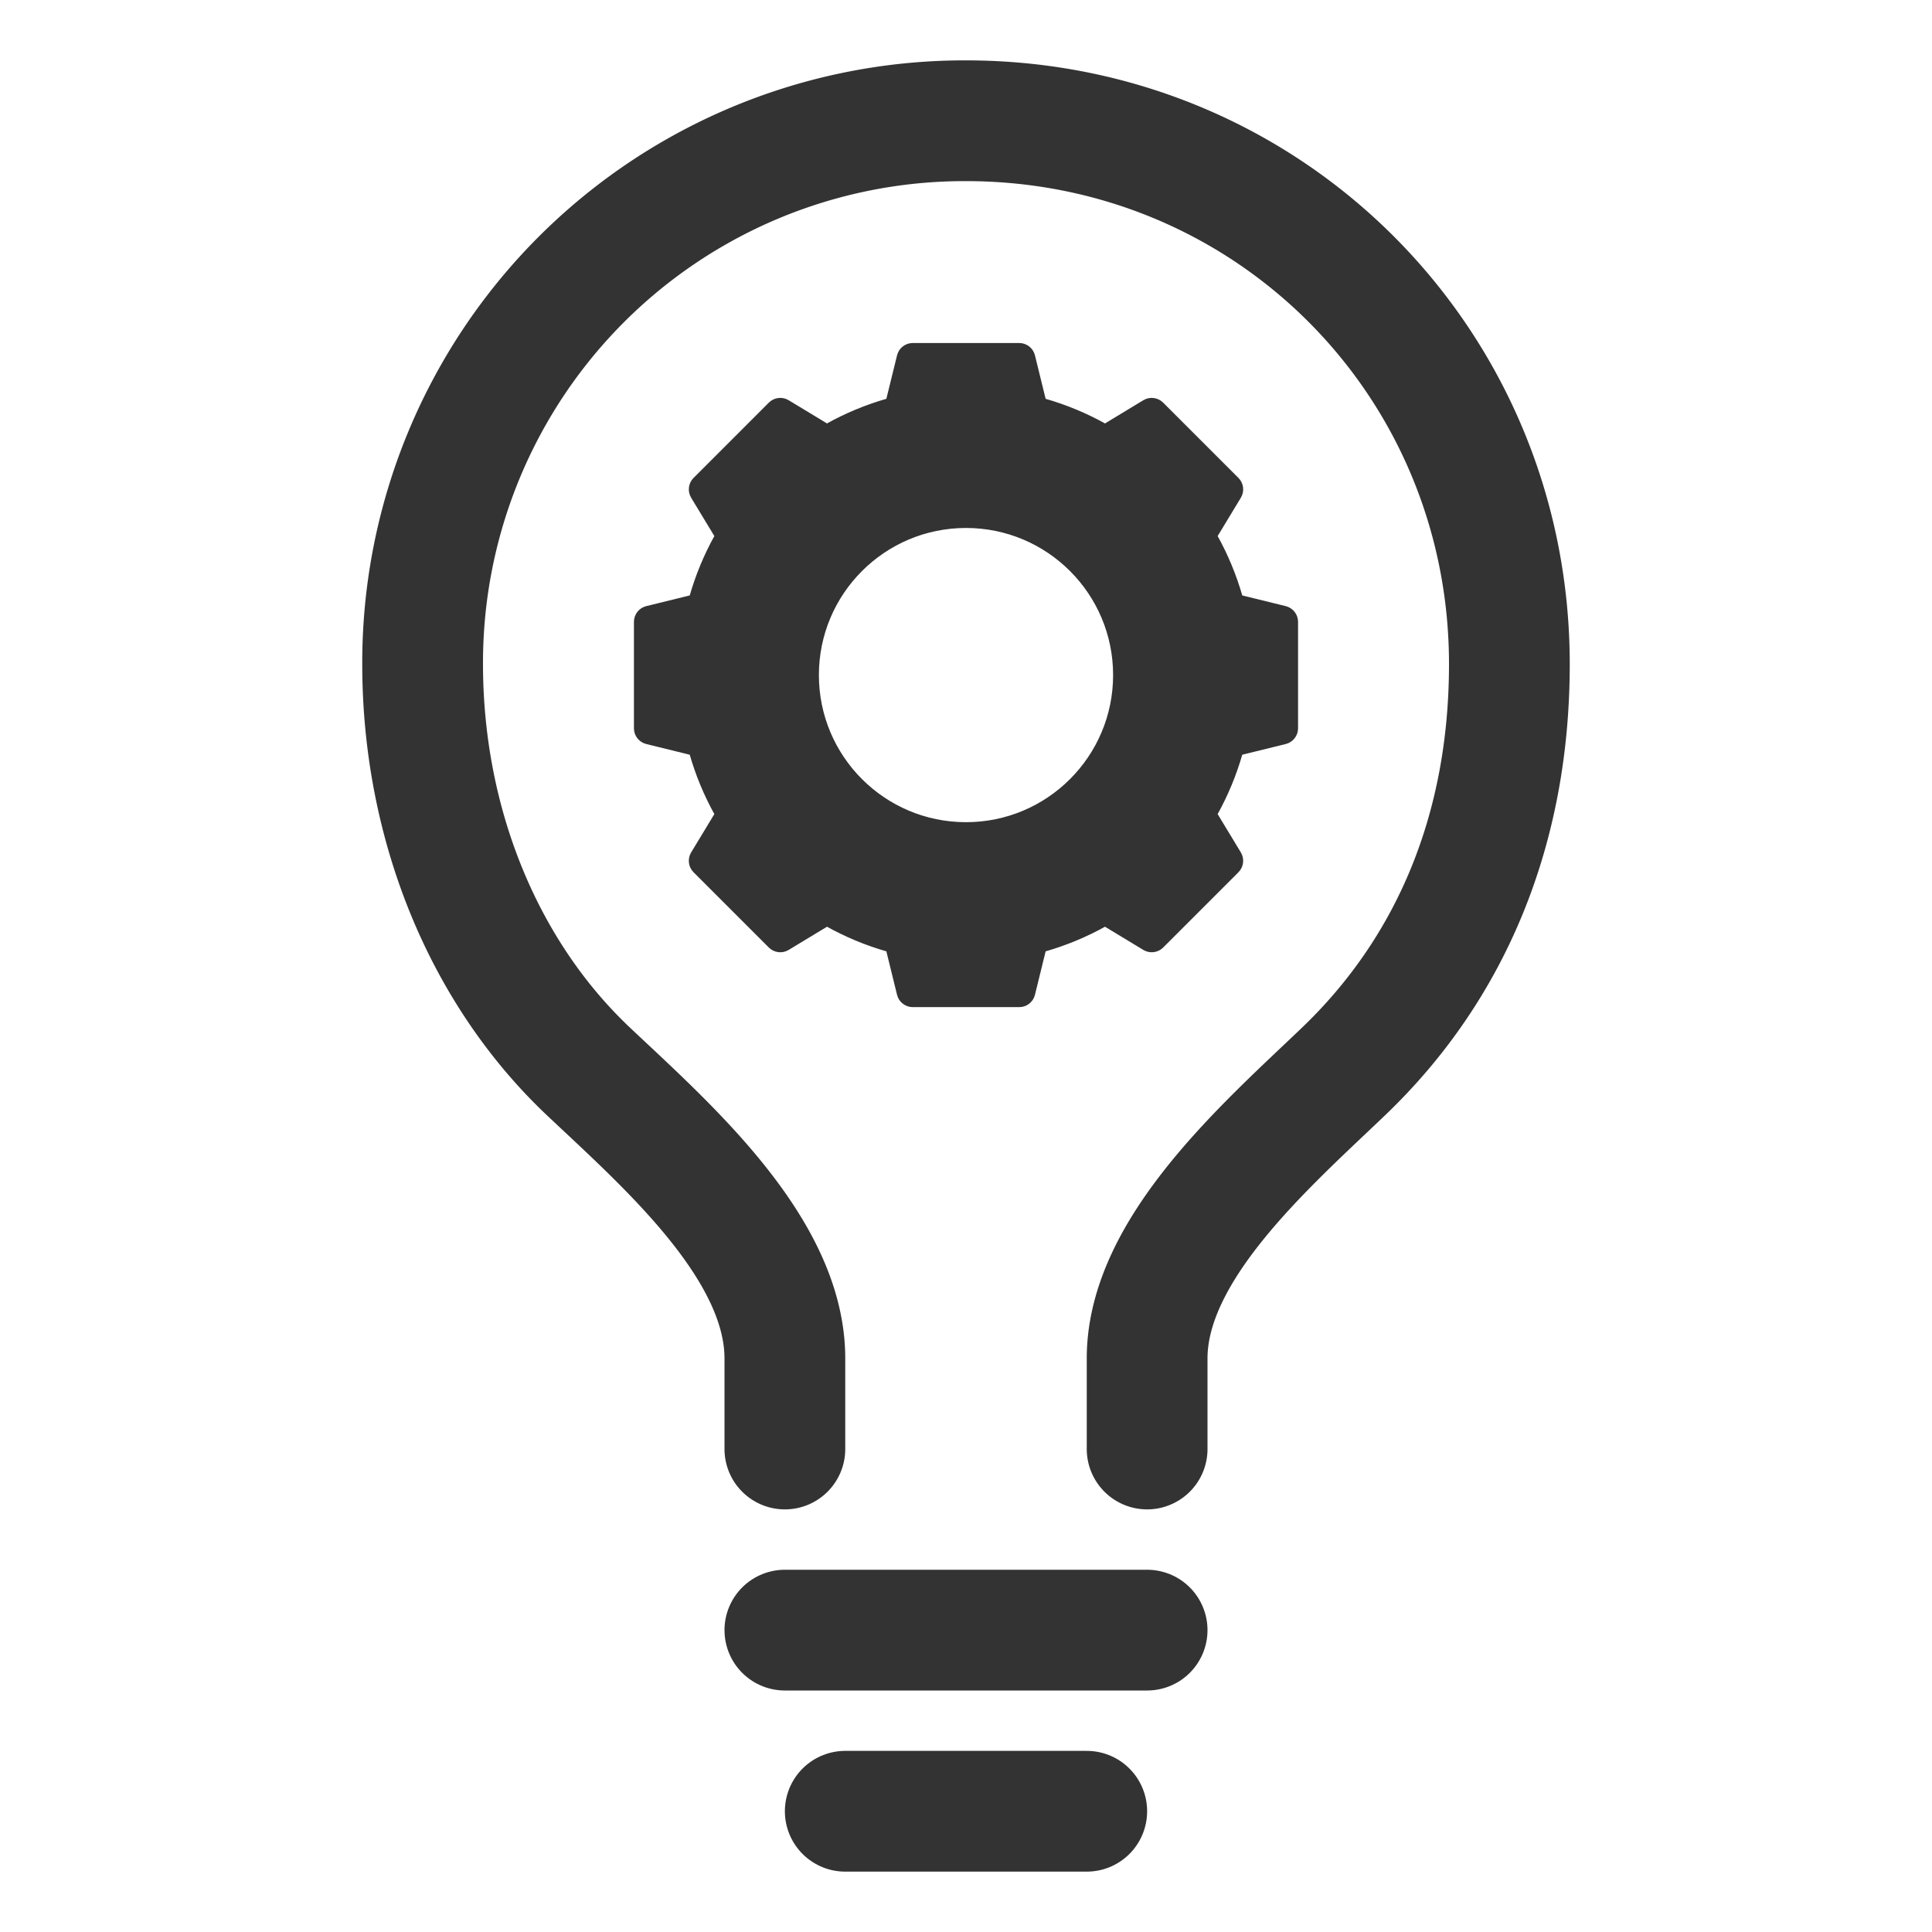
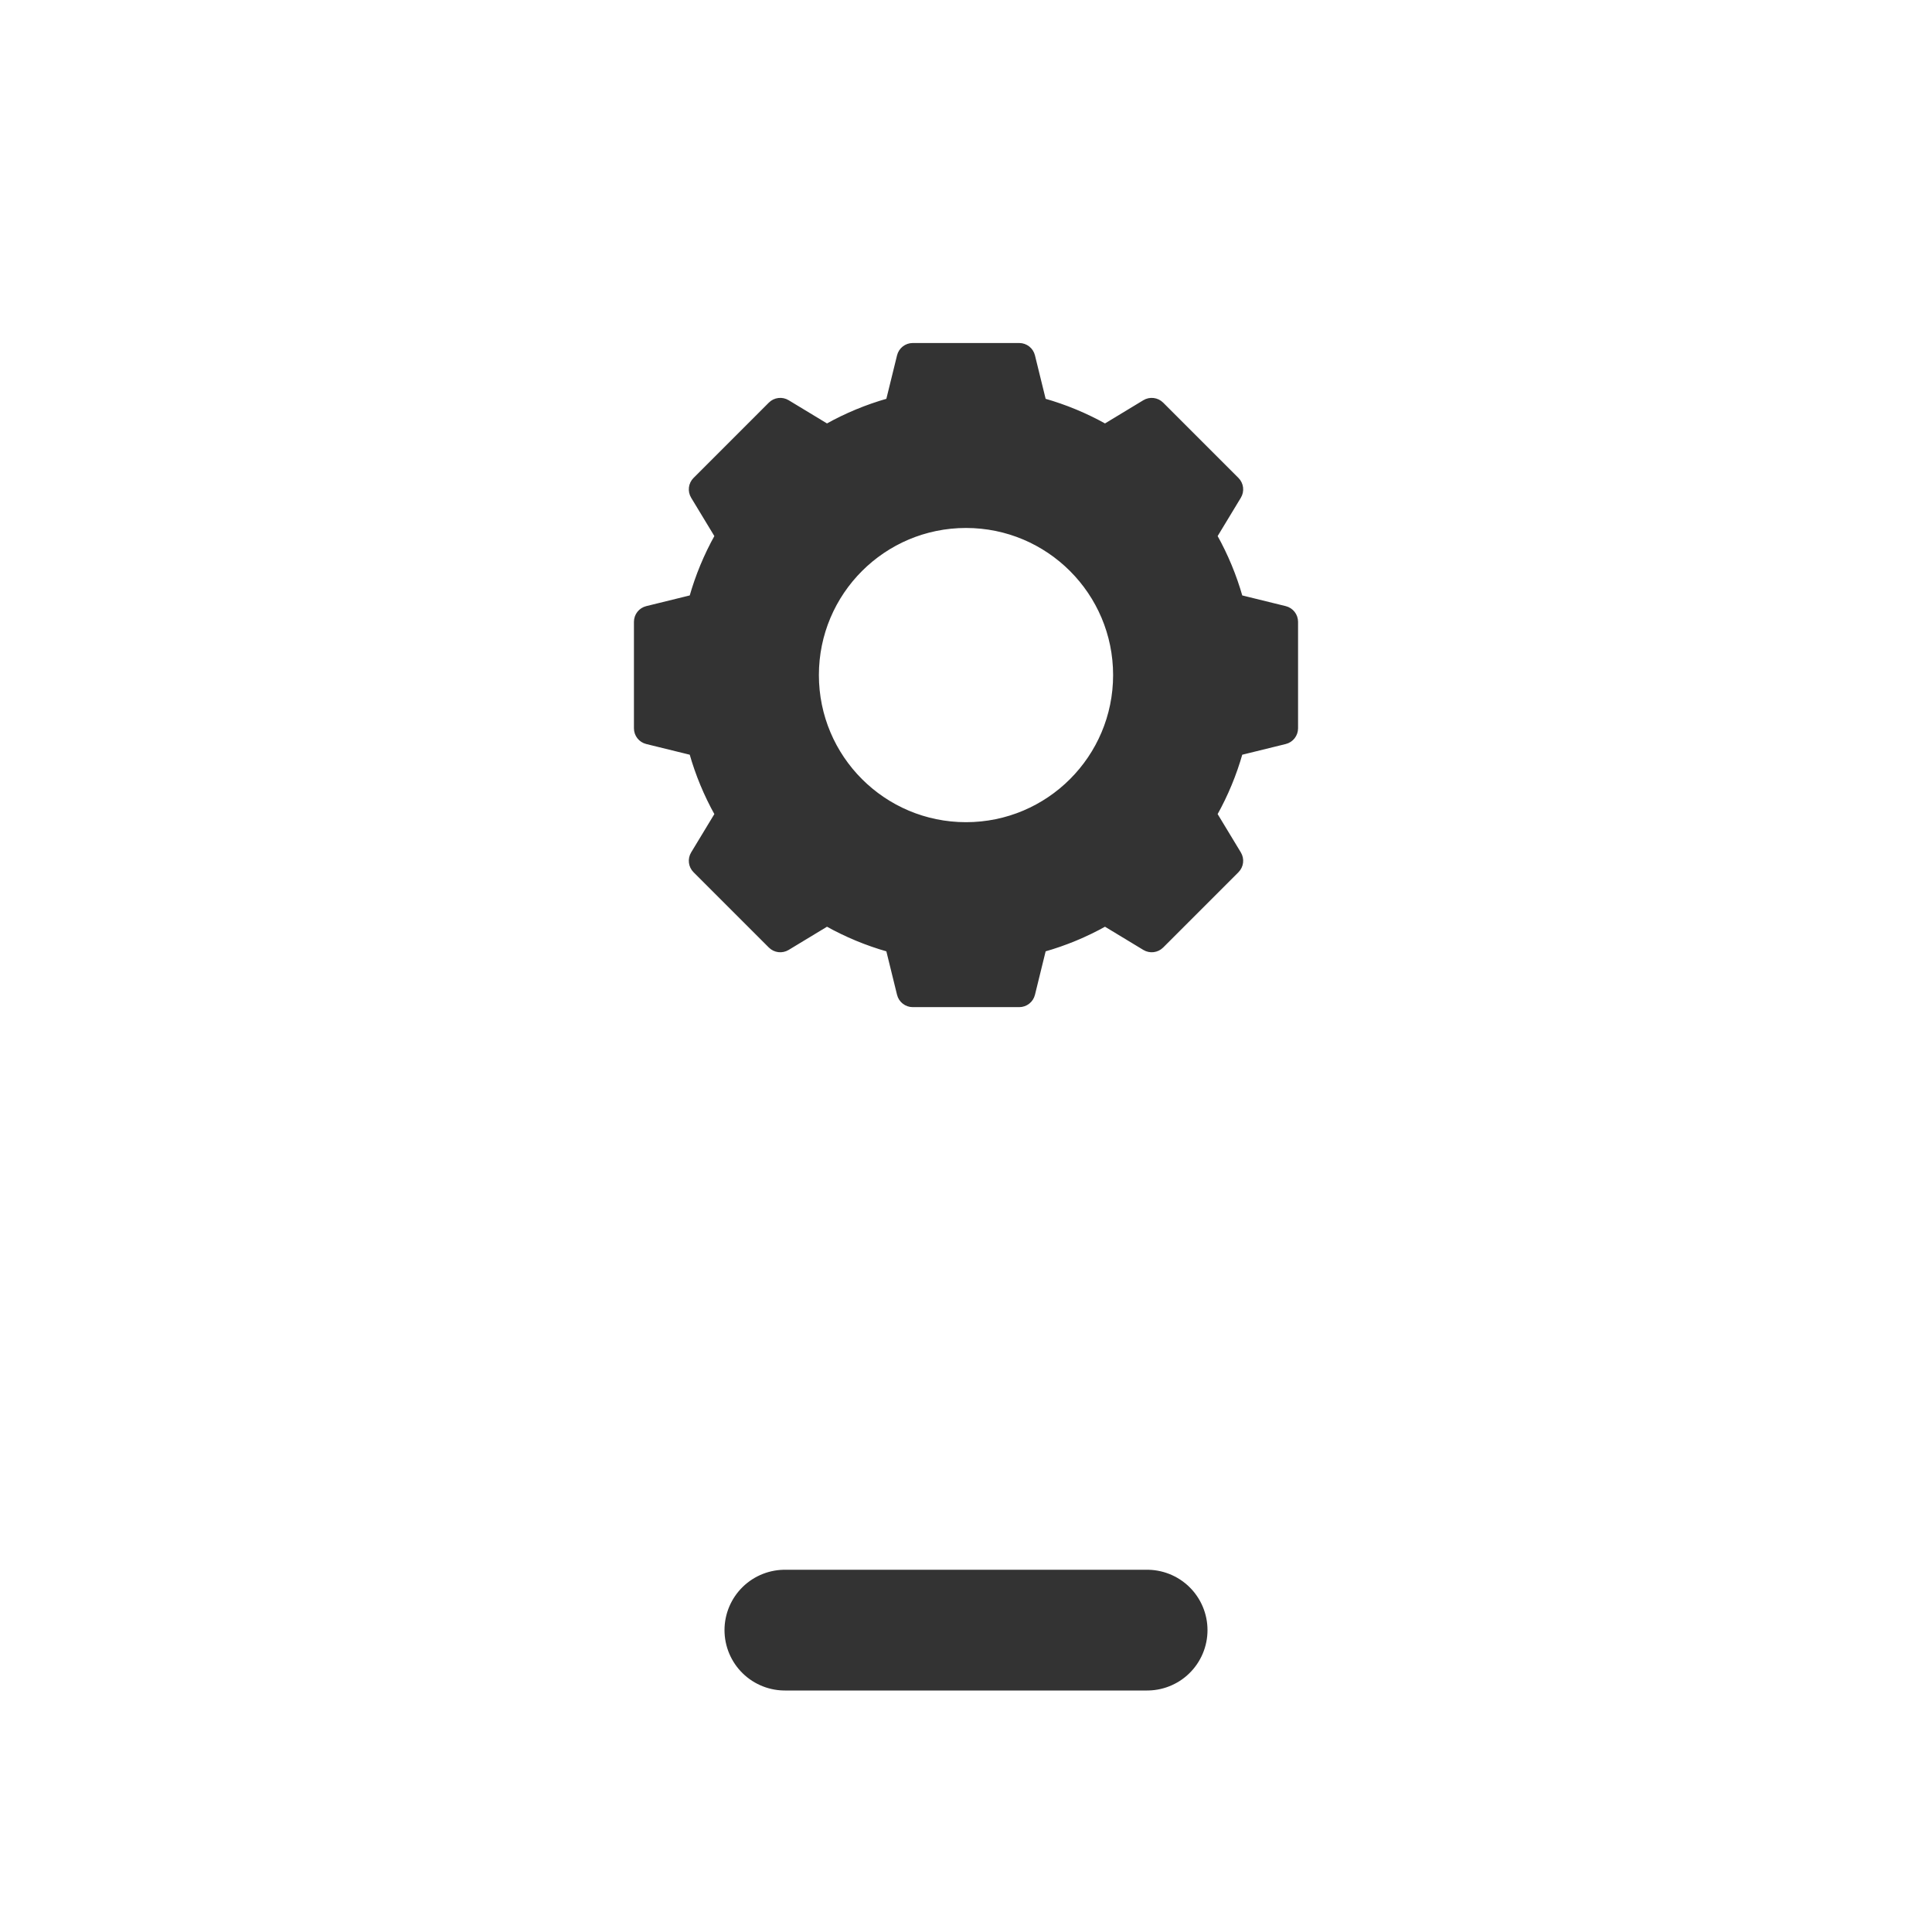
<svg xmlns="http://www.w3.org/2000/svg" role="img" width="250" height="250" viewBox="0 0 512 512">
  <title>ionicons-v5-h</title>
-   <path d="M304,384V360c0-29,31.54-56.43,52-76,28.84-27.57,44-64.61,44-108,0-80-63.73-144-144-144A143.6,143.6,0,0,0,112,176c0,41.84,15.81,81.39,44,108,20.35,19.21,52,46.7,52,76v24" style="fill:none;stroke:#333;stroke-linecap:round;stroke-linejoin:round;stroke-width:32px" />
-   <line x1="224" y1="480" x2="288" y2="480" style="fill:none;stroke:#333;stroke-linecap:round;stroke-linejoin:round;stroke-width:32px" />
  <line x1="208" y1="432" x2="304" y2="432" style="fill:none;stroke:#333;stroke-linecap:round;stroke-linejoin:round;stroke-width:32px" />
  <path style="fill:#333;stroke:#333" d="M 327.848 127.007 L 307.895 107.054 C 306.662 105.821 304.746 105.589 303.255 106.492 L 292.85 112.79 C 287.741 109.936 282.318 107.687 276.689 106.09 L 273.786 94.286 C 273.369 92.593 271.852 91.403 270.109 91.402 L 241.891 91.402 C 240.147 91.402 238.629 92.592 238.213 94.285 L 235.31 106.089 C 229.68 107.686 224.257 109.935 219.149 112.789 L 208.744 106.491 C 207.252 105.588 205.336 105.82 204.104 107.053 L 184.152 127.007 C 182.919 128.24 182.687 130.155 183.59 131.647 L 189.888 142.052 C 187.033 147.16 184.785 152.584 183.188 158.213 L 171.384 161.115 C 169.69 161.531 168.5 163.049 168.5 164.793 L 168.5 193.011 C 168.5 194.754 169.69 196.272 171.383 196.689 L 183.187 199.592 C 184.784 205.221 187.032 210.645 189.887 215.753 L 183.589 226.158 C 182.686 227.65 182.918 229.565 184.151 230.798 L 204.104 250.751 C 205.336 251.984 207.252 252.216 208.744 251.313 L 219.149 245.015 C 224.257 247.869 229.68 250.118 235.31 251.715 L 238.213 263.519 C 238.629 265.212 240.147 266.402 241.891 266.402 L 270.109 266.402 C 271.852 266.402 273.37 265.212 273.787 263.519 L 276.69 251.715 C 282.319 250.118 287.742 247.869 292.851 245.015 L 303.256 251.313 C 304.747 252.216 306.663 251.984 307.896 250.751 L 327.847 230.798 C 329.079 229.565 329.311 227.65 328.409 226.158 L 322.111 215.753 C 324.965 210.645 327.213 205.221 328.811 199.592 L 340.615 196.689 C 342.308 196.273 343.499 194.755 343.499 193.011 L 343.499 164.793 C 343.498 163.05 342.308 161.532 340.616 161.115 L 328.812 158.213 C 327.214 152.584 324.966 147.16 322.112 142.052 L 328.41 131.647 C 329.312 130.155 329.08 128.24 327.848 127.007 Z M 256 218.387 C 234.193 218.387 216.515 200.709 216.515 178.902 C 216.515 157.095 234.193 139.417 256 139.417 C 277.807 139.417 295.485 157.095 295.485 178.902 C 295.485 200.709 277.807 218.387 256 218.387 Z" />
</svg>